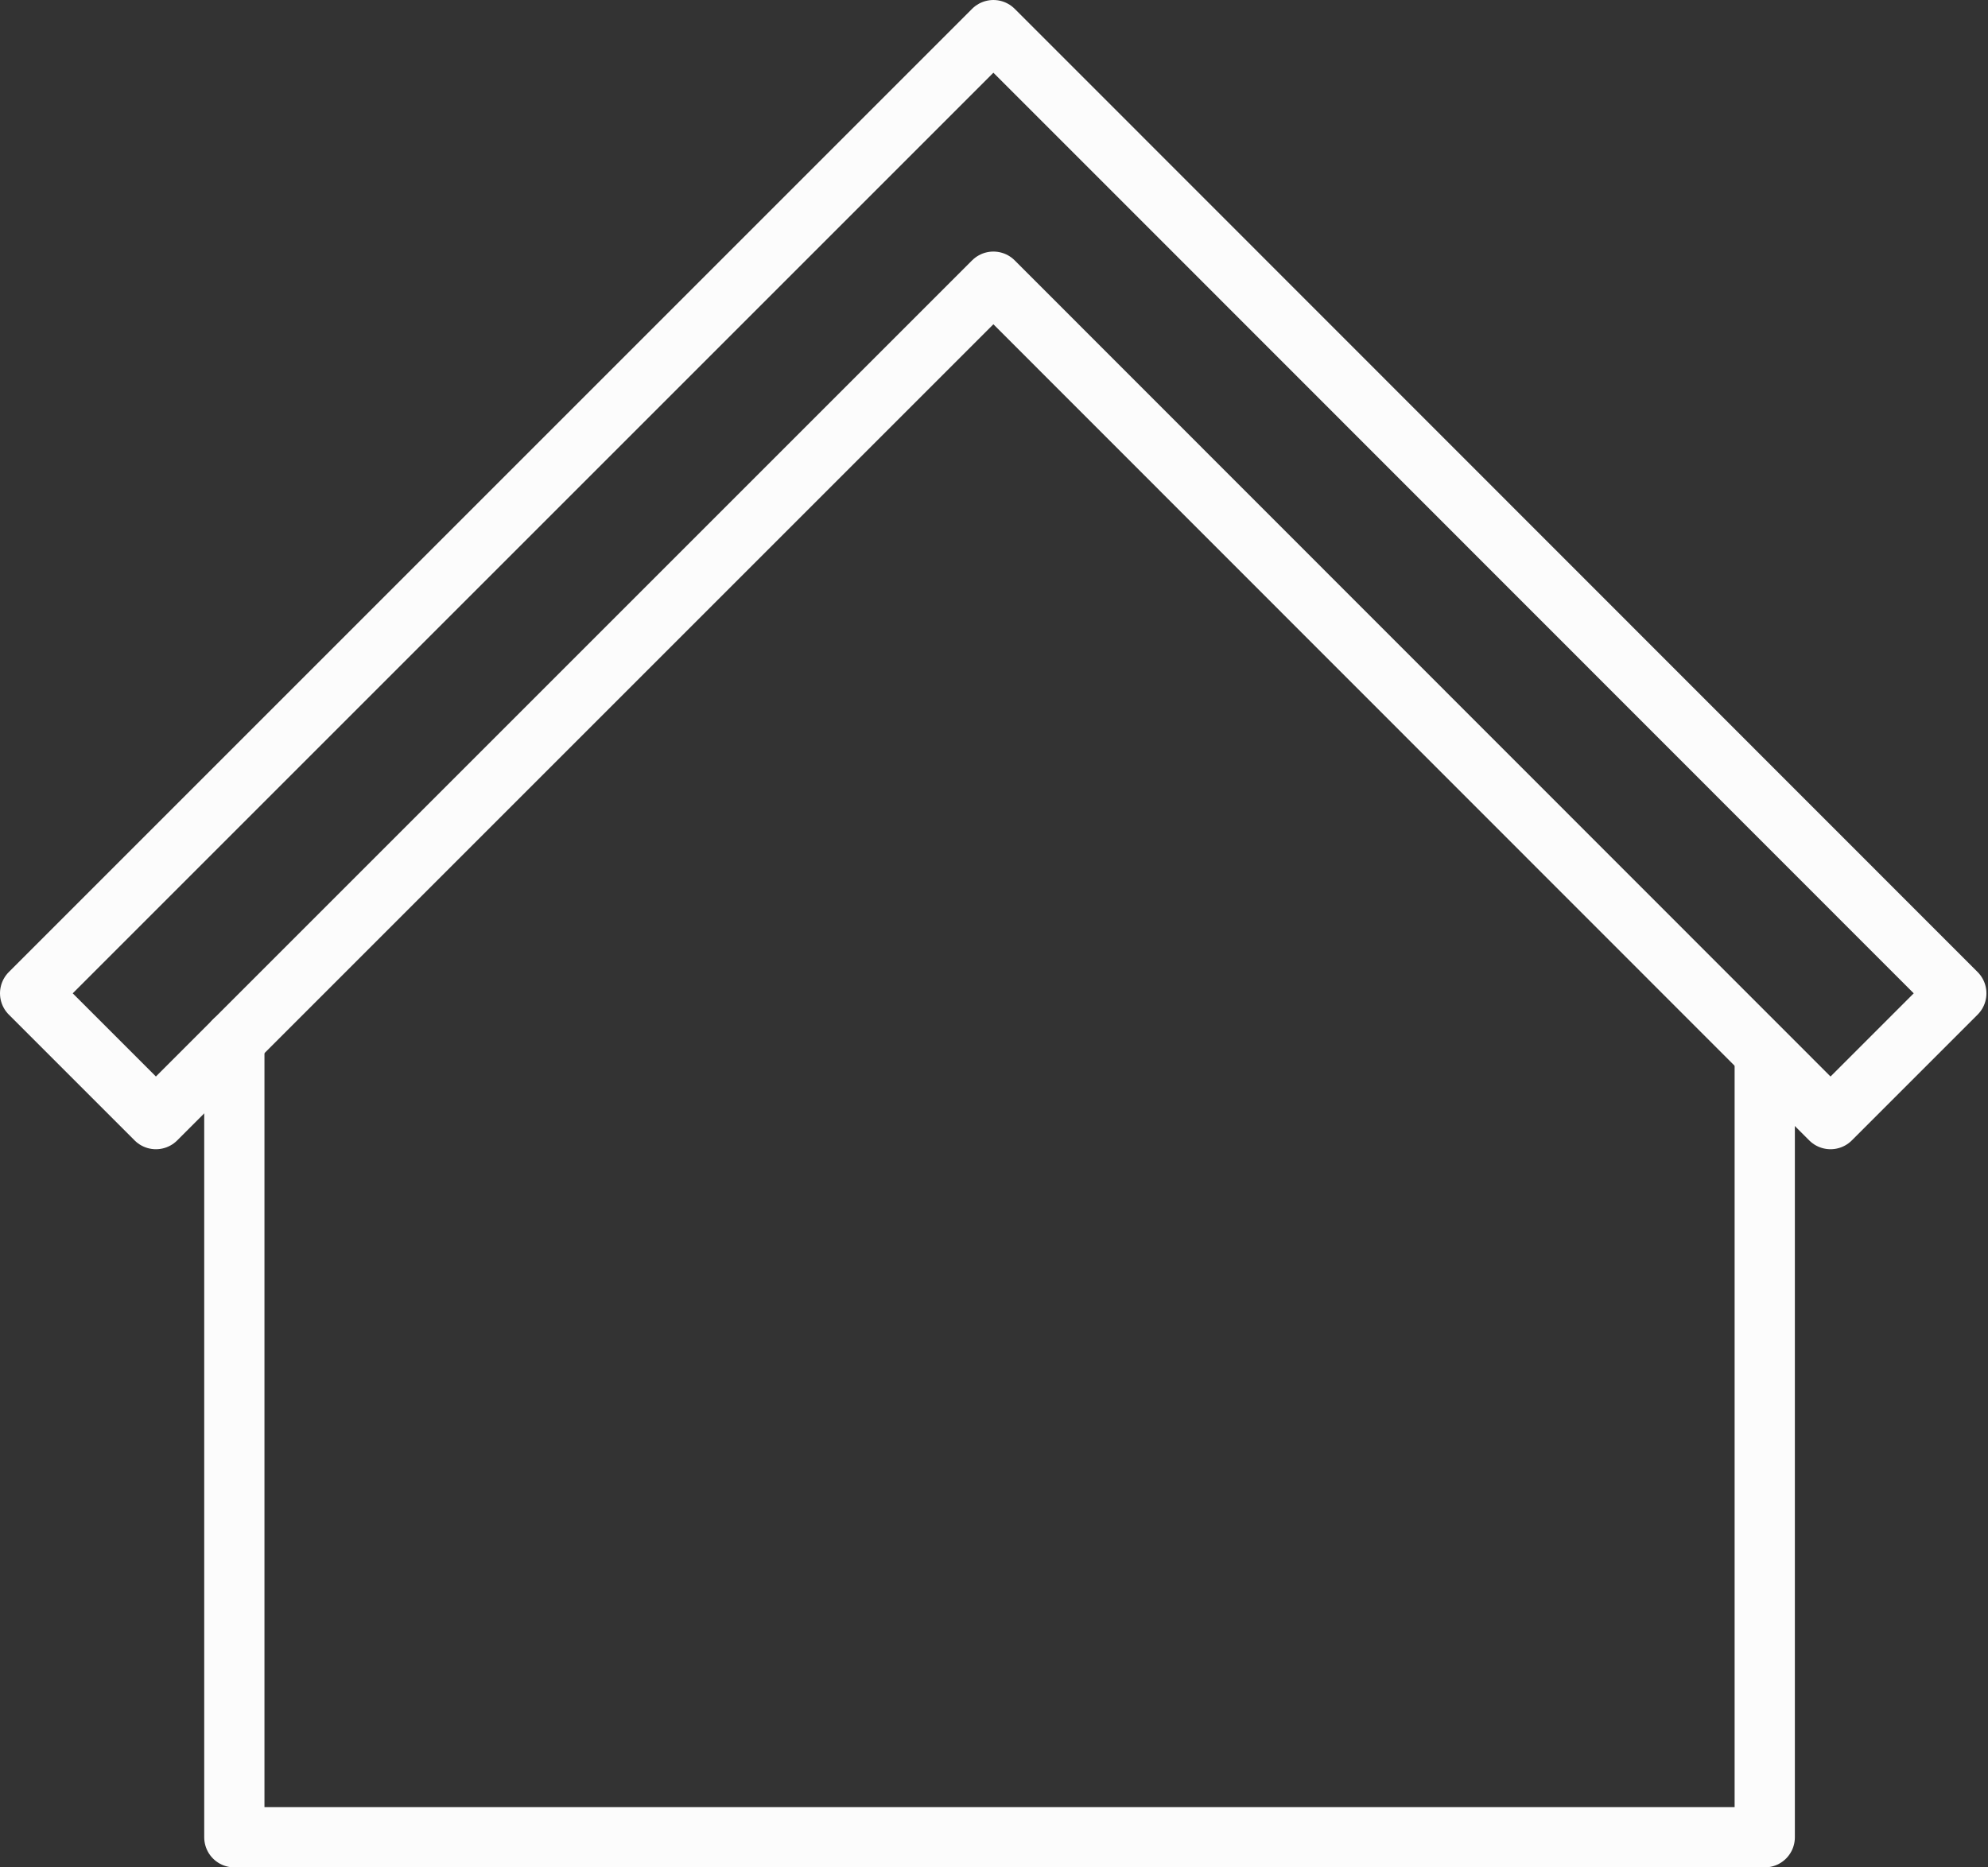
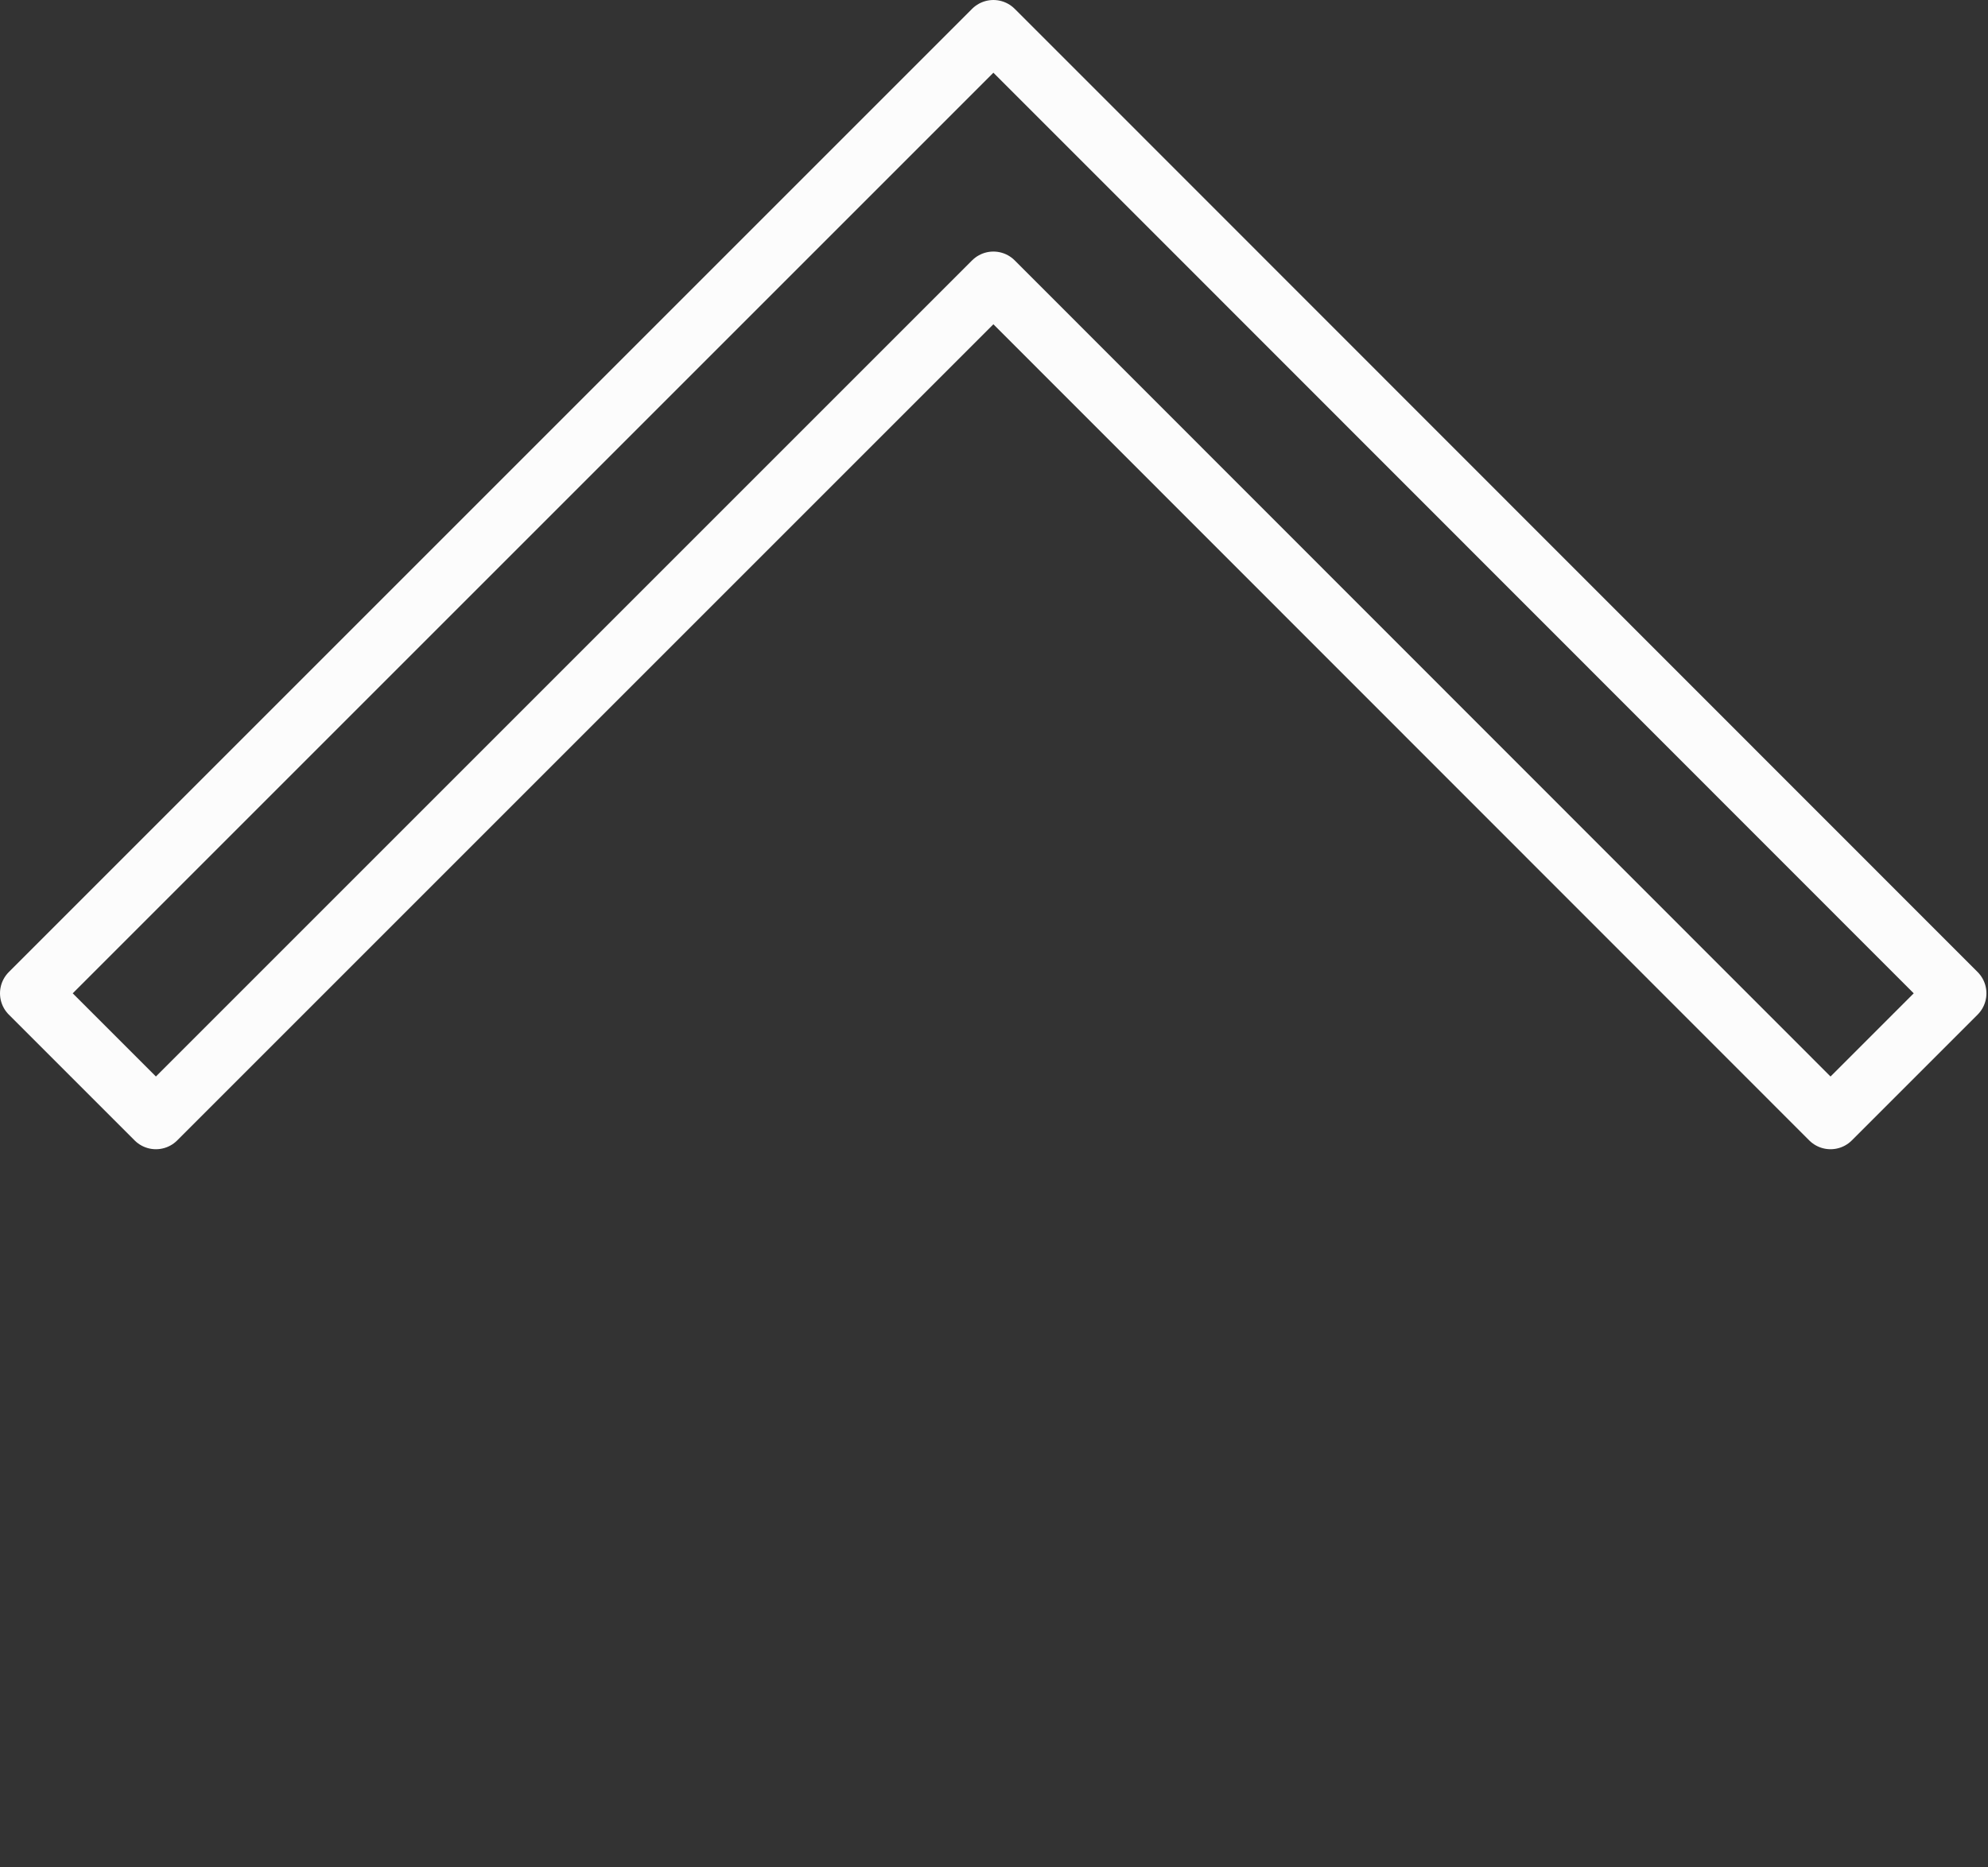
<svg xmlns="http://www.w3.org/2000/svg" width="33" height="31" viewBox="0 0 33 31" fill="none">
  <rect x="0" y="0" width="33" height="31" fill="#333333" stroke="none" />
-   <path d="M3.89 17.276V30.5H29.294V17.504" stroke="#FCFCFC" stroke-linecap="round" stroke-linejoin="round" />
  <path d="M32.474 16.49L18.578 2.588L16.49 0.5L14.402 2.588L0.5 16.49L2.588 18.578L16.49 4.676L30.386 18.578L32.474 16.49Z" stroke="#FCFCFC" stroke-linecap="round" stroke-linejoin="round" />
</svg>